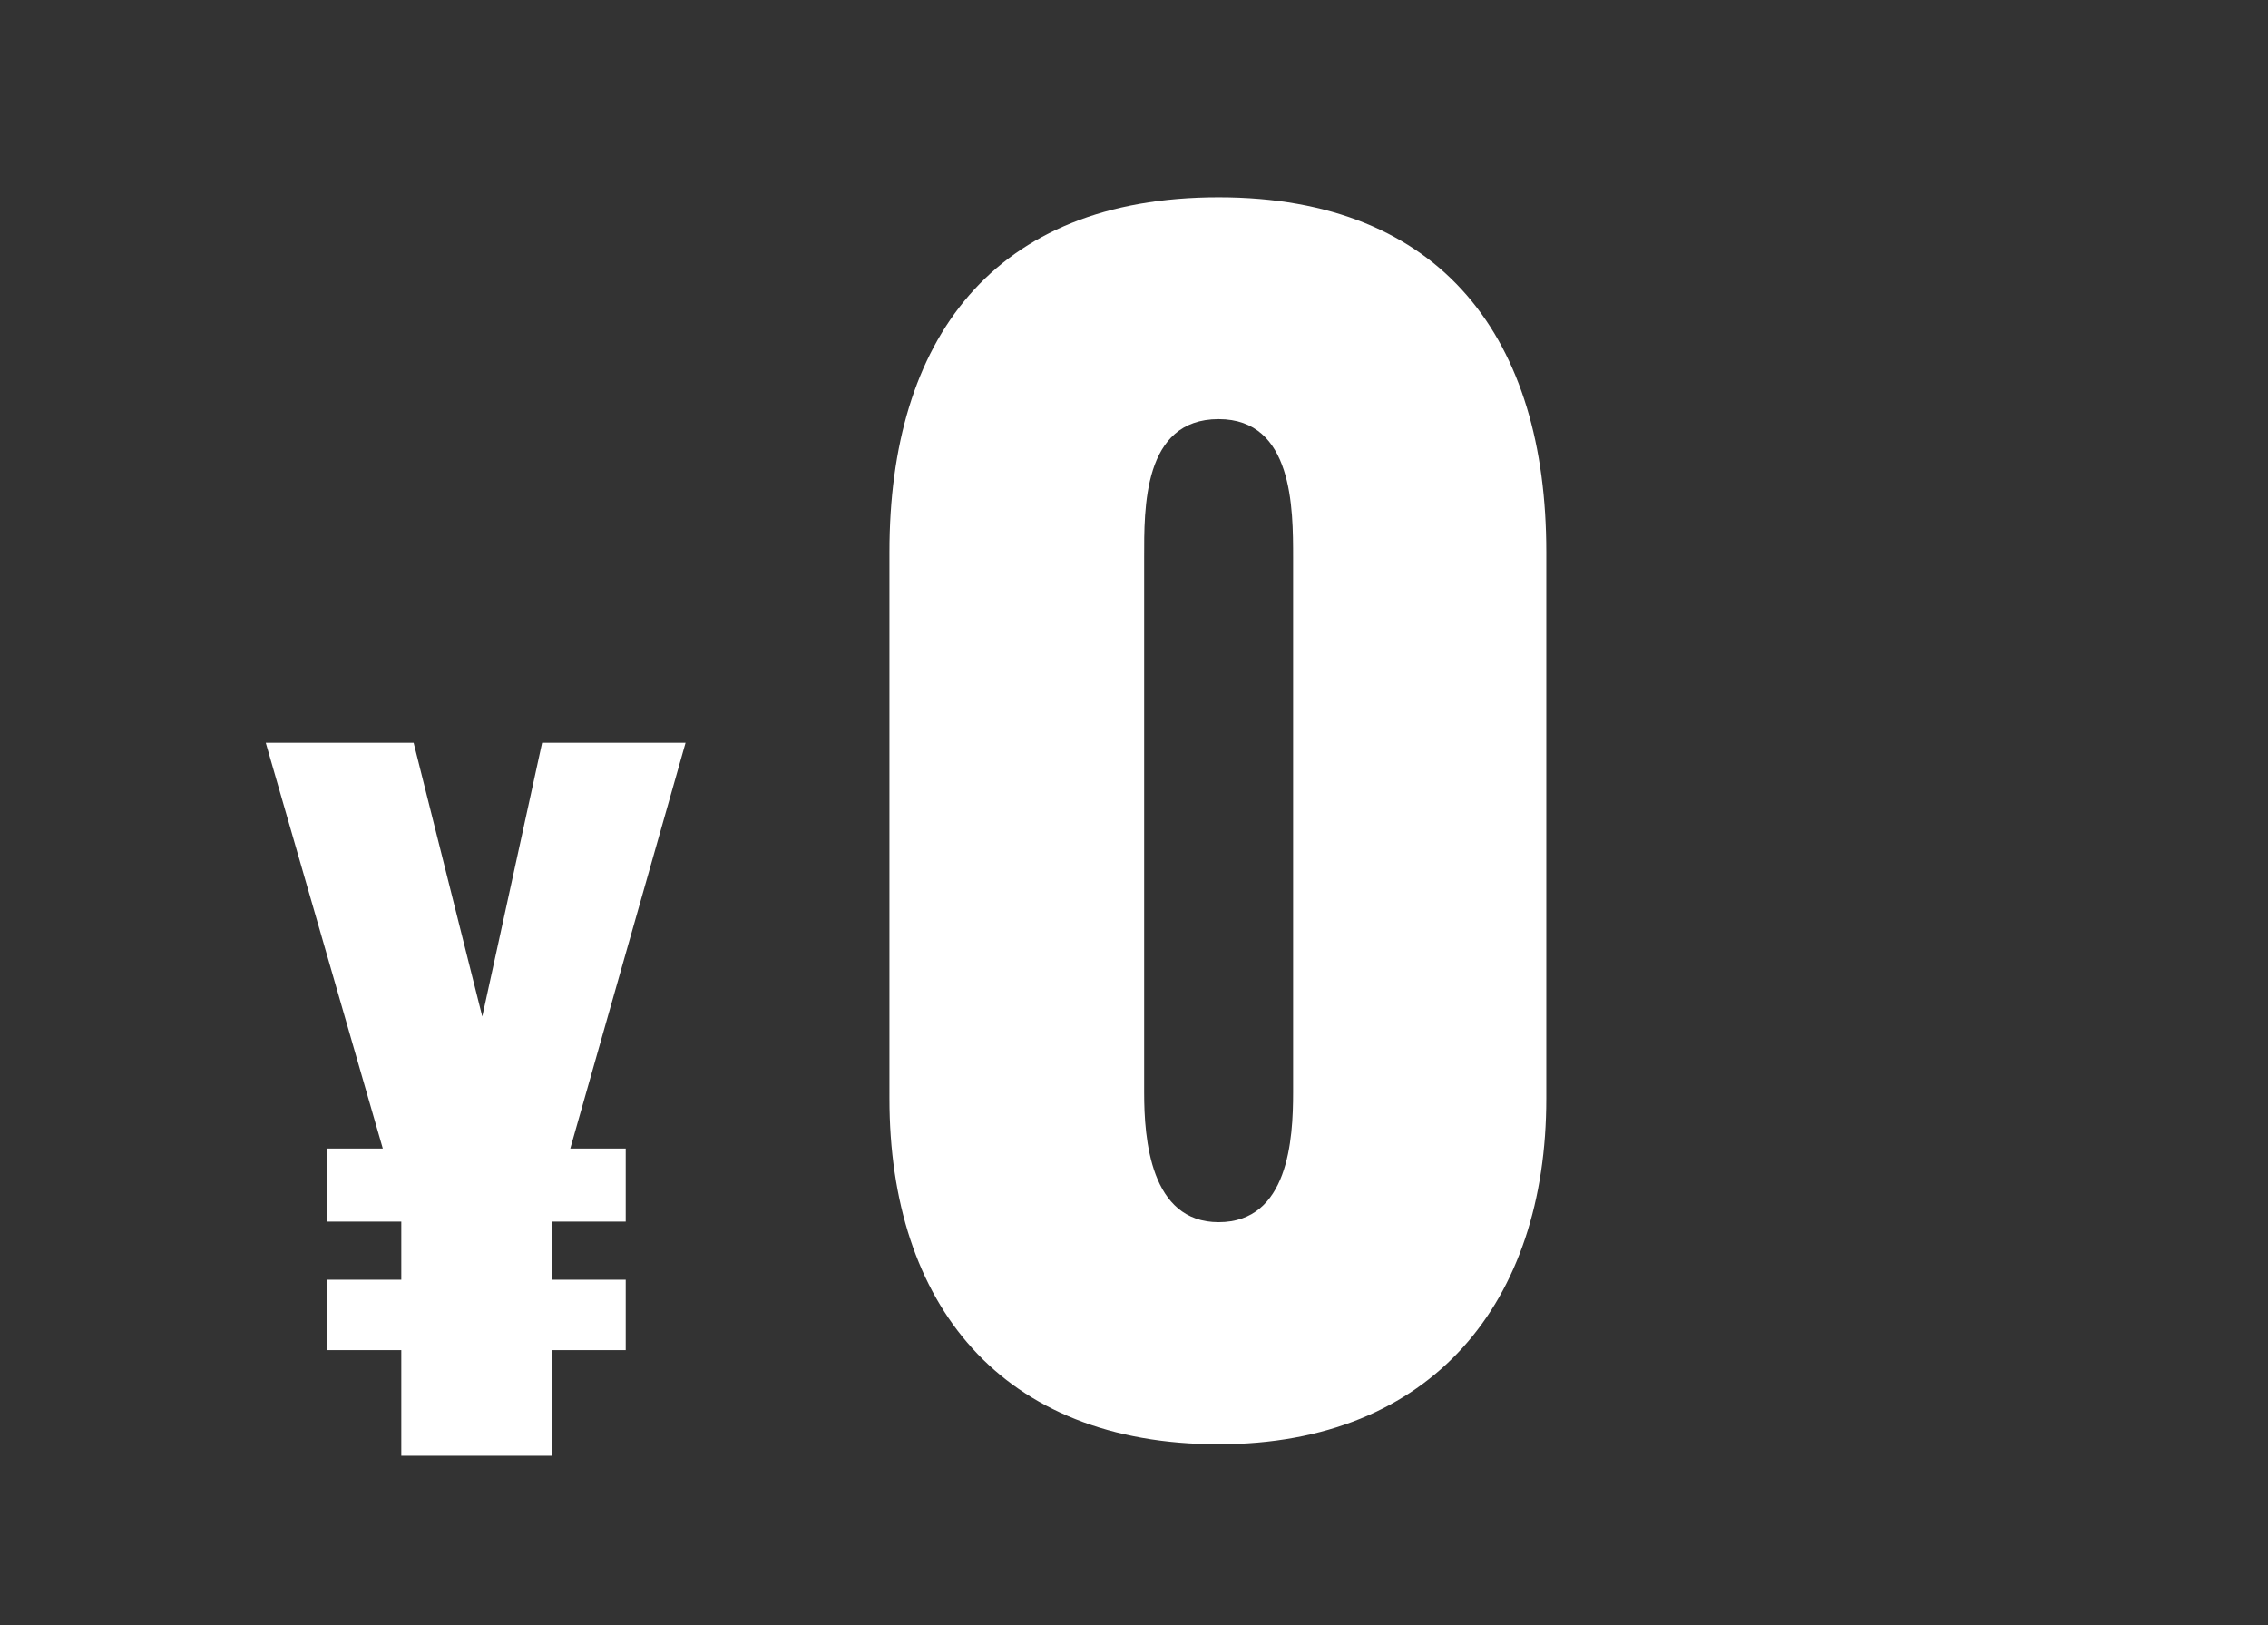
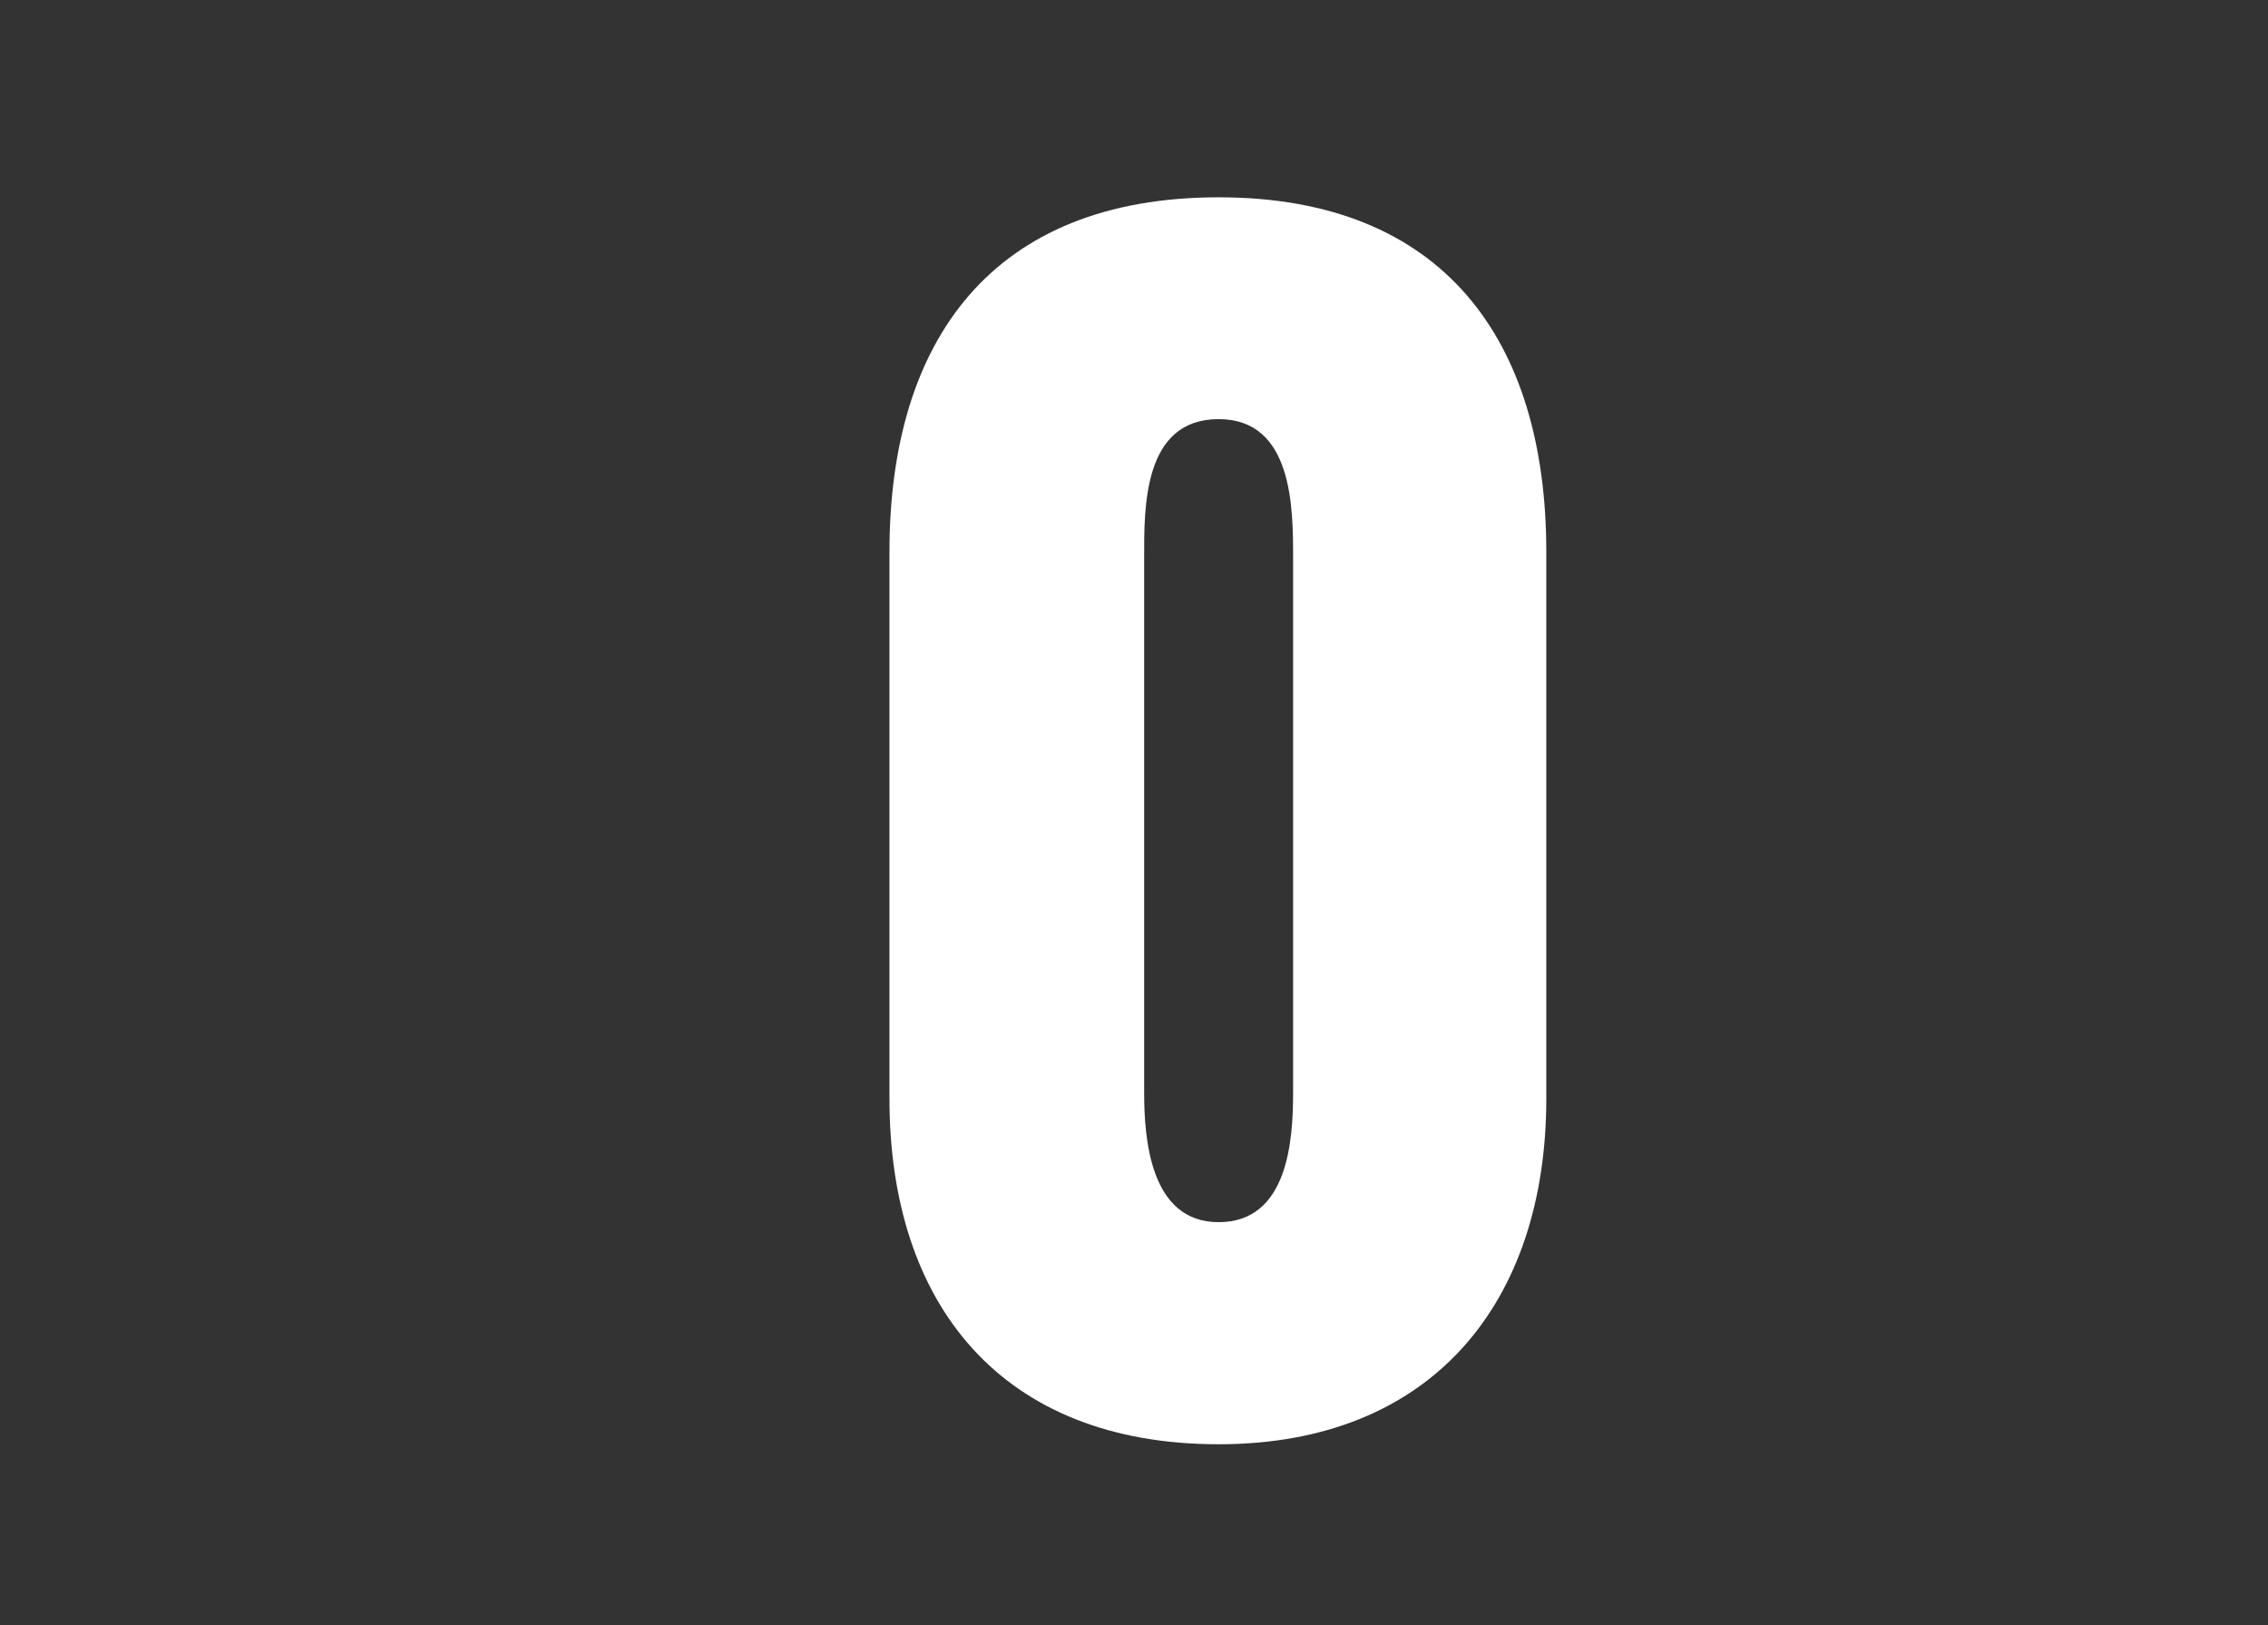
<svg xmlns="http://www.w3.org/2000/svg" width="67" height="48" viewBox="0 0 67 48">
  <rect x="0" y="0" width="67" height="48" fill="#333333" stroke="none" />
  <g id="グループ_29514" data-name="グループ 29514" transform="translate(-456 -571)">
-     <rect id="長方形_10085" data-name="長方形 10085" width="67" height="48" transform="translate(456 571)" fill="none" />
    <path id="パス_11445" data-name="パス 11445" d="M0,.66C6.336.66,9.68-3.564,9.68-9.548V-25.7c0-6.248-3.036-10.472-9.68-10.472-6.688,0-9.724,4.224-9.724,10.472V-9.548C-9.724-3.476-6.424.66,0,.66ZM0-5.9c-2.024,0-2.2-2.464-2.2-3.828v-15.8c0-1.452-.044-4.092,2.2-4.092,2.2,0,2.2,2.64,2.2,4.092v15.8C2.2-8.36,2.068-5.9,0-5.9Z" transform="translate(492 613)" fill="#fff" />
-     <path id="パス_11446" data-name="パス 11446" d="M-2.145,0H2.3V-3.12H4.485V-5.2H2.3V-6.916H4.485V-9.074H2.847L6.253-21.06H2.015L.247-12.974-1.781-21.06H-6.149L-2.691-9.074H-4.329v2.158h2.184V-5.2H-4.329v2.08h2.184Z" transform="translate(470 614)" fill="#fff" />
  </g>
</svg>